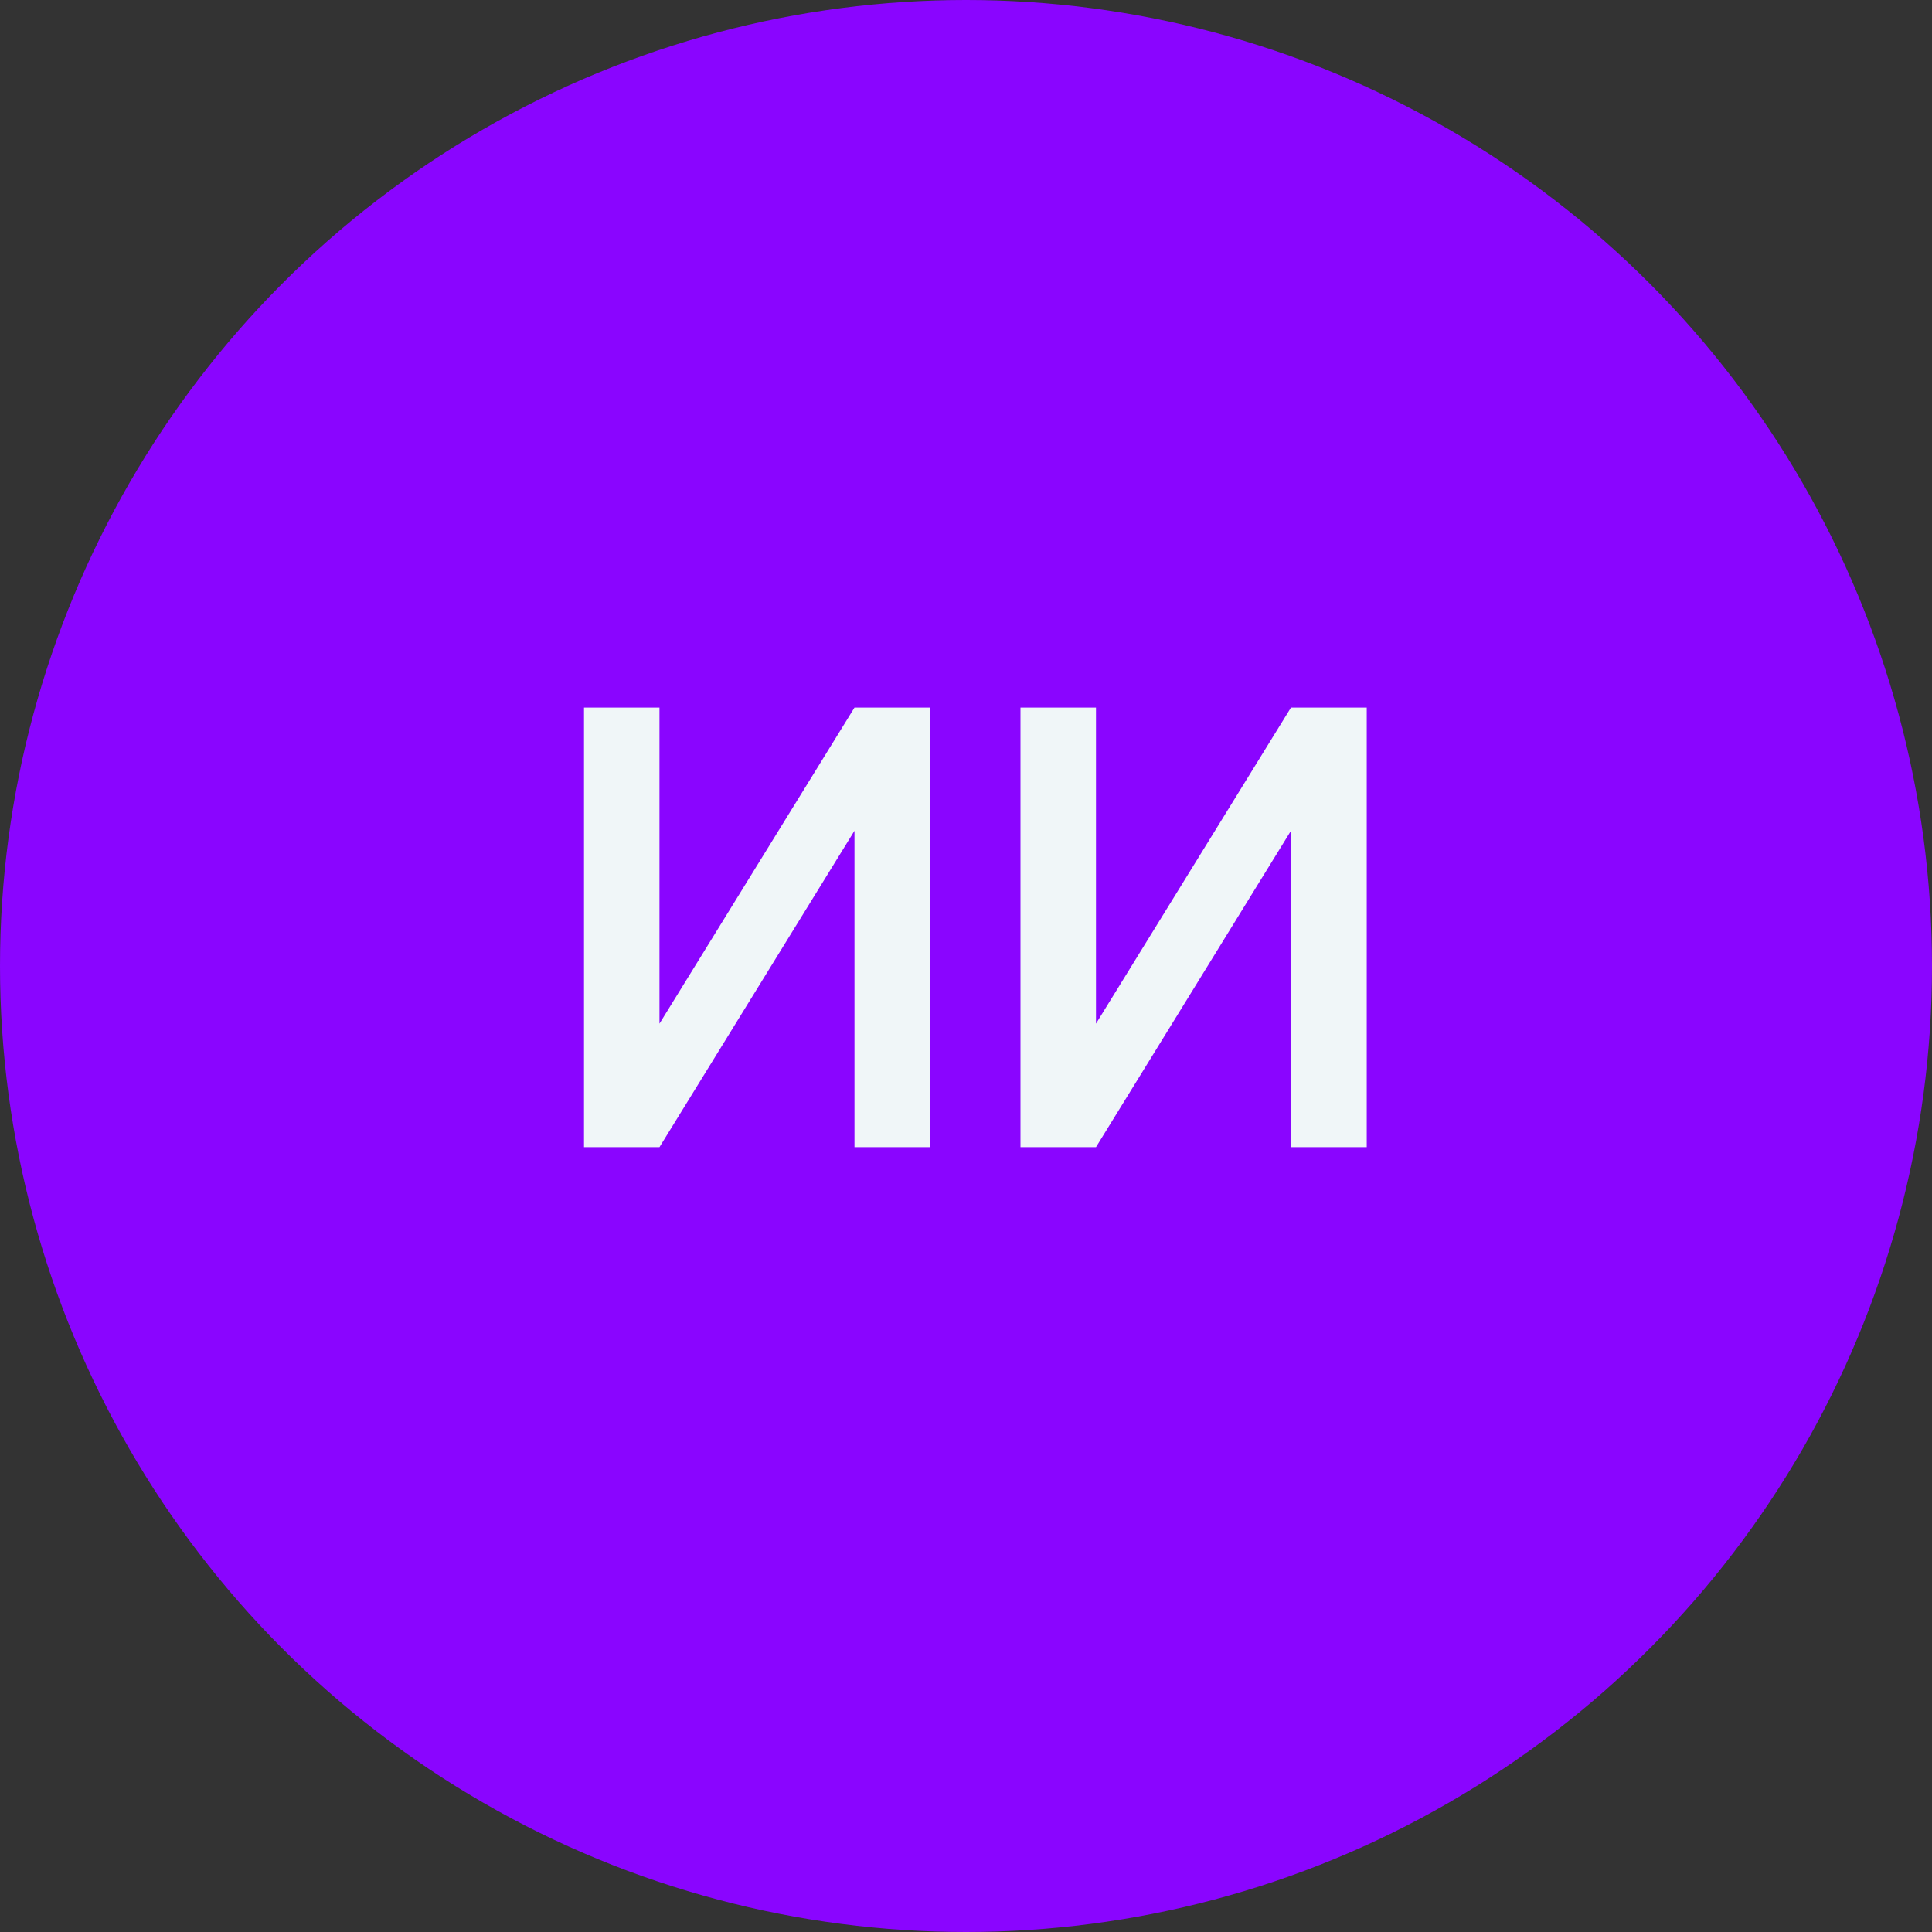
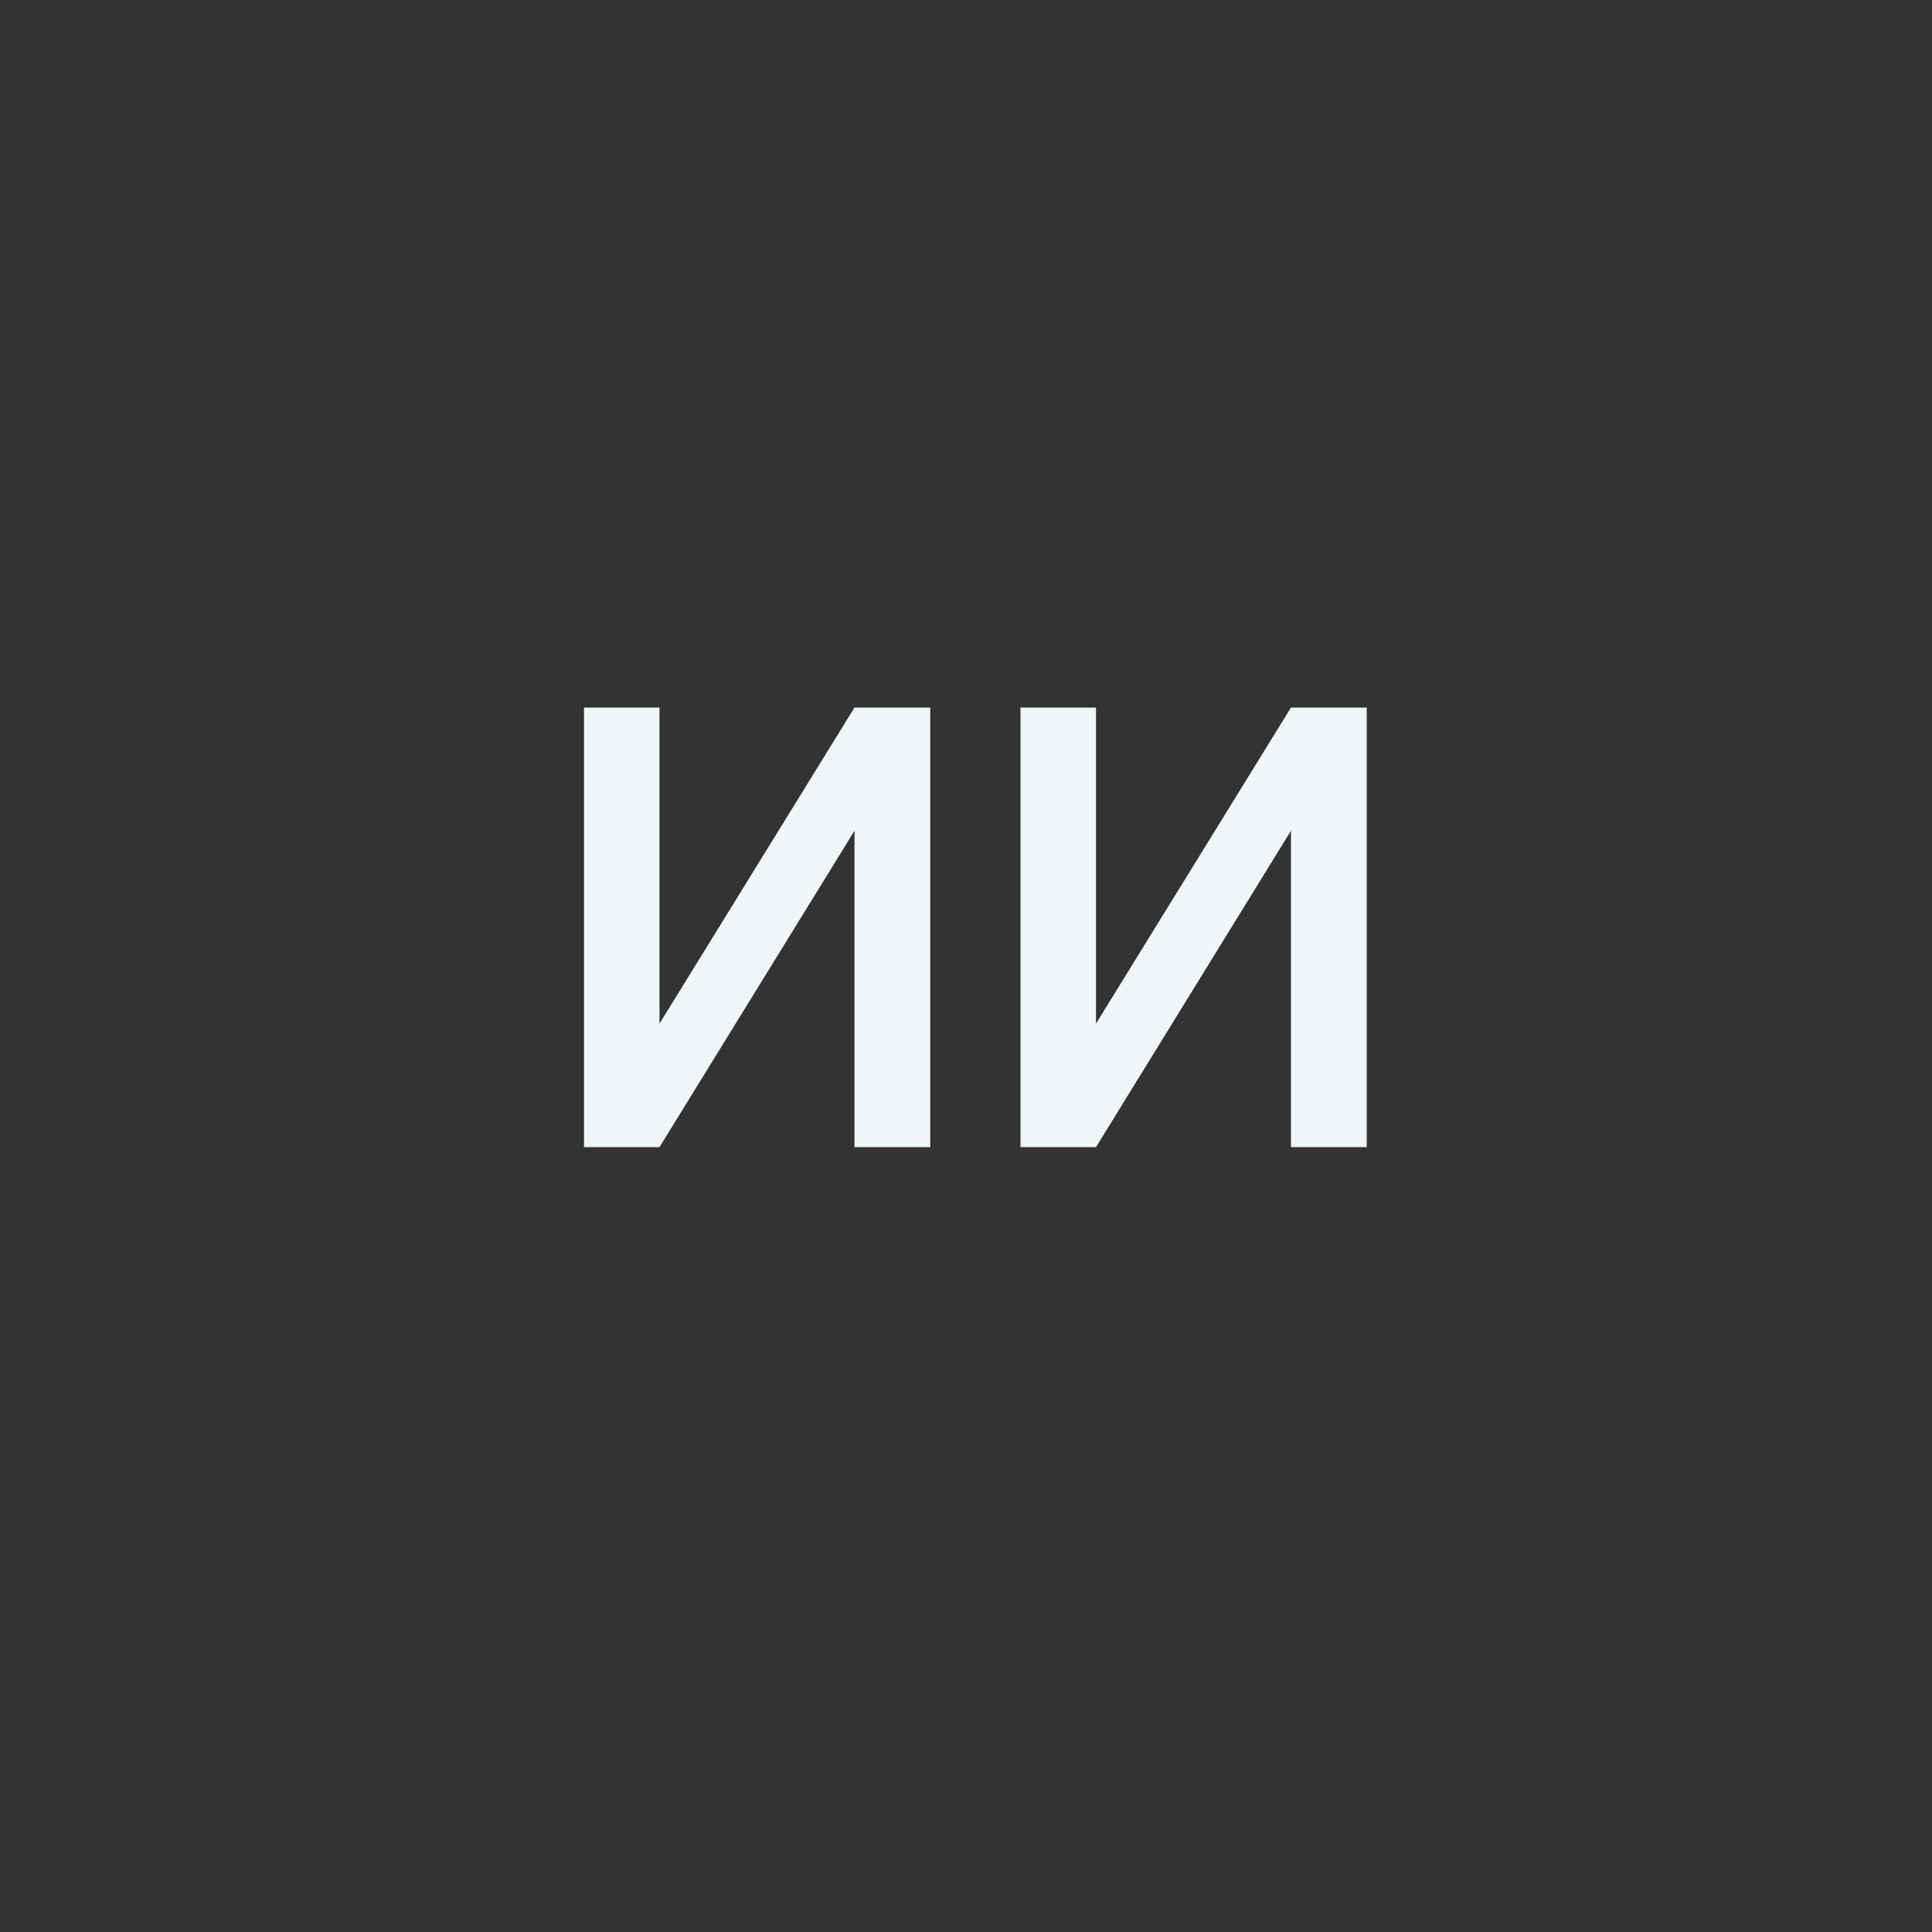
<svg xmlns="http://www.w3.org/2000/svg" width="50" height="50" viewBox="0 0 50 50" fill="none">
  <rect x="0" y="0" width="50" height="50" fill="#333333" stroke="none" />
-   <circle cx="25" cy="25" r="25" fill="#8A05FF" />
  <path d="M17.067 26.492L22.114 18.312H24.075V29.688H22.114V21.5L17.067 29.688H15.114V18.312H17.067V26.492ZM28.364 26.492L33.41 18.312H35.371V29.688H33.41V21.5L28.364 29.688H26.41V18.312H28.364V26.492Z" fill="#F0F6F8" />
</svg>